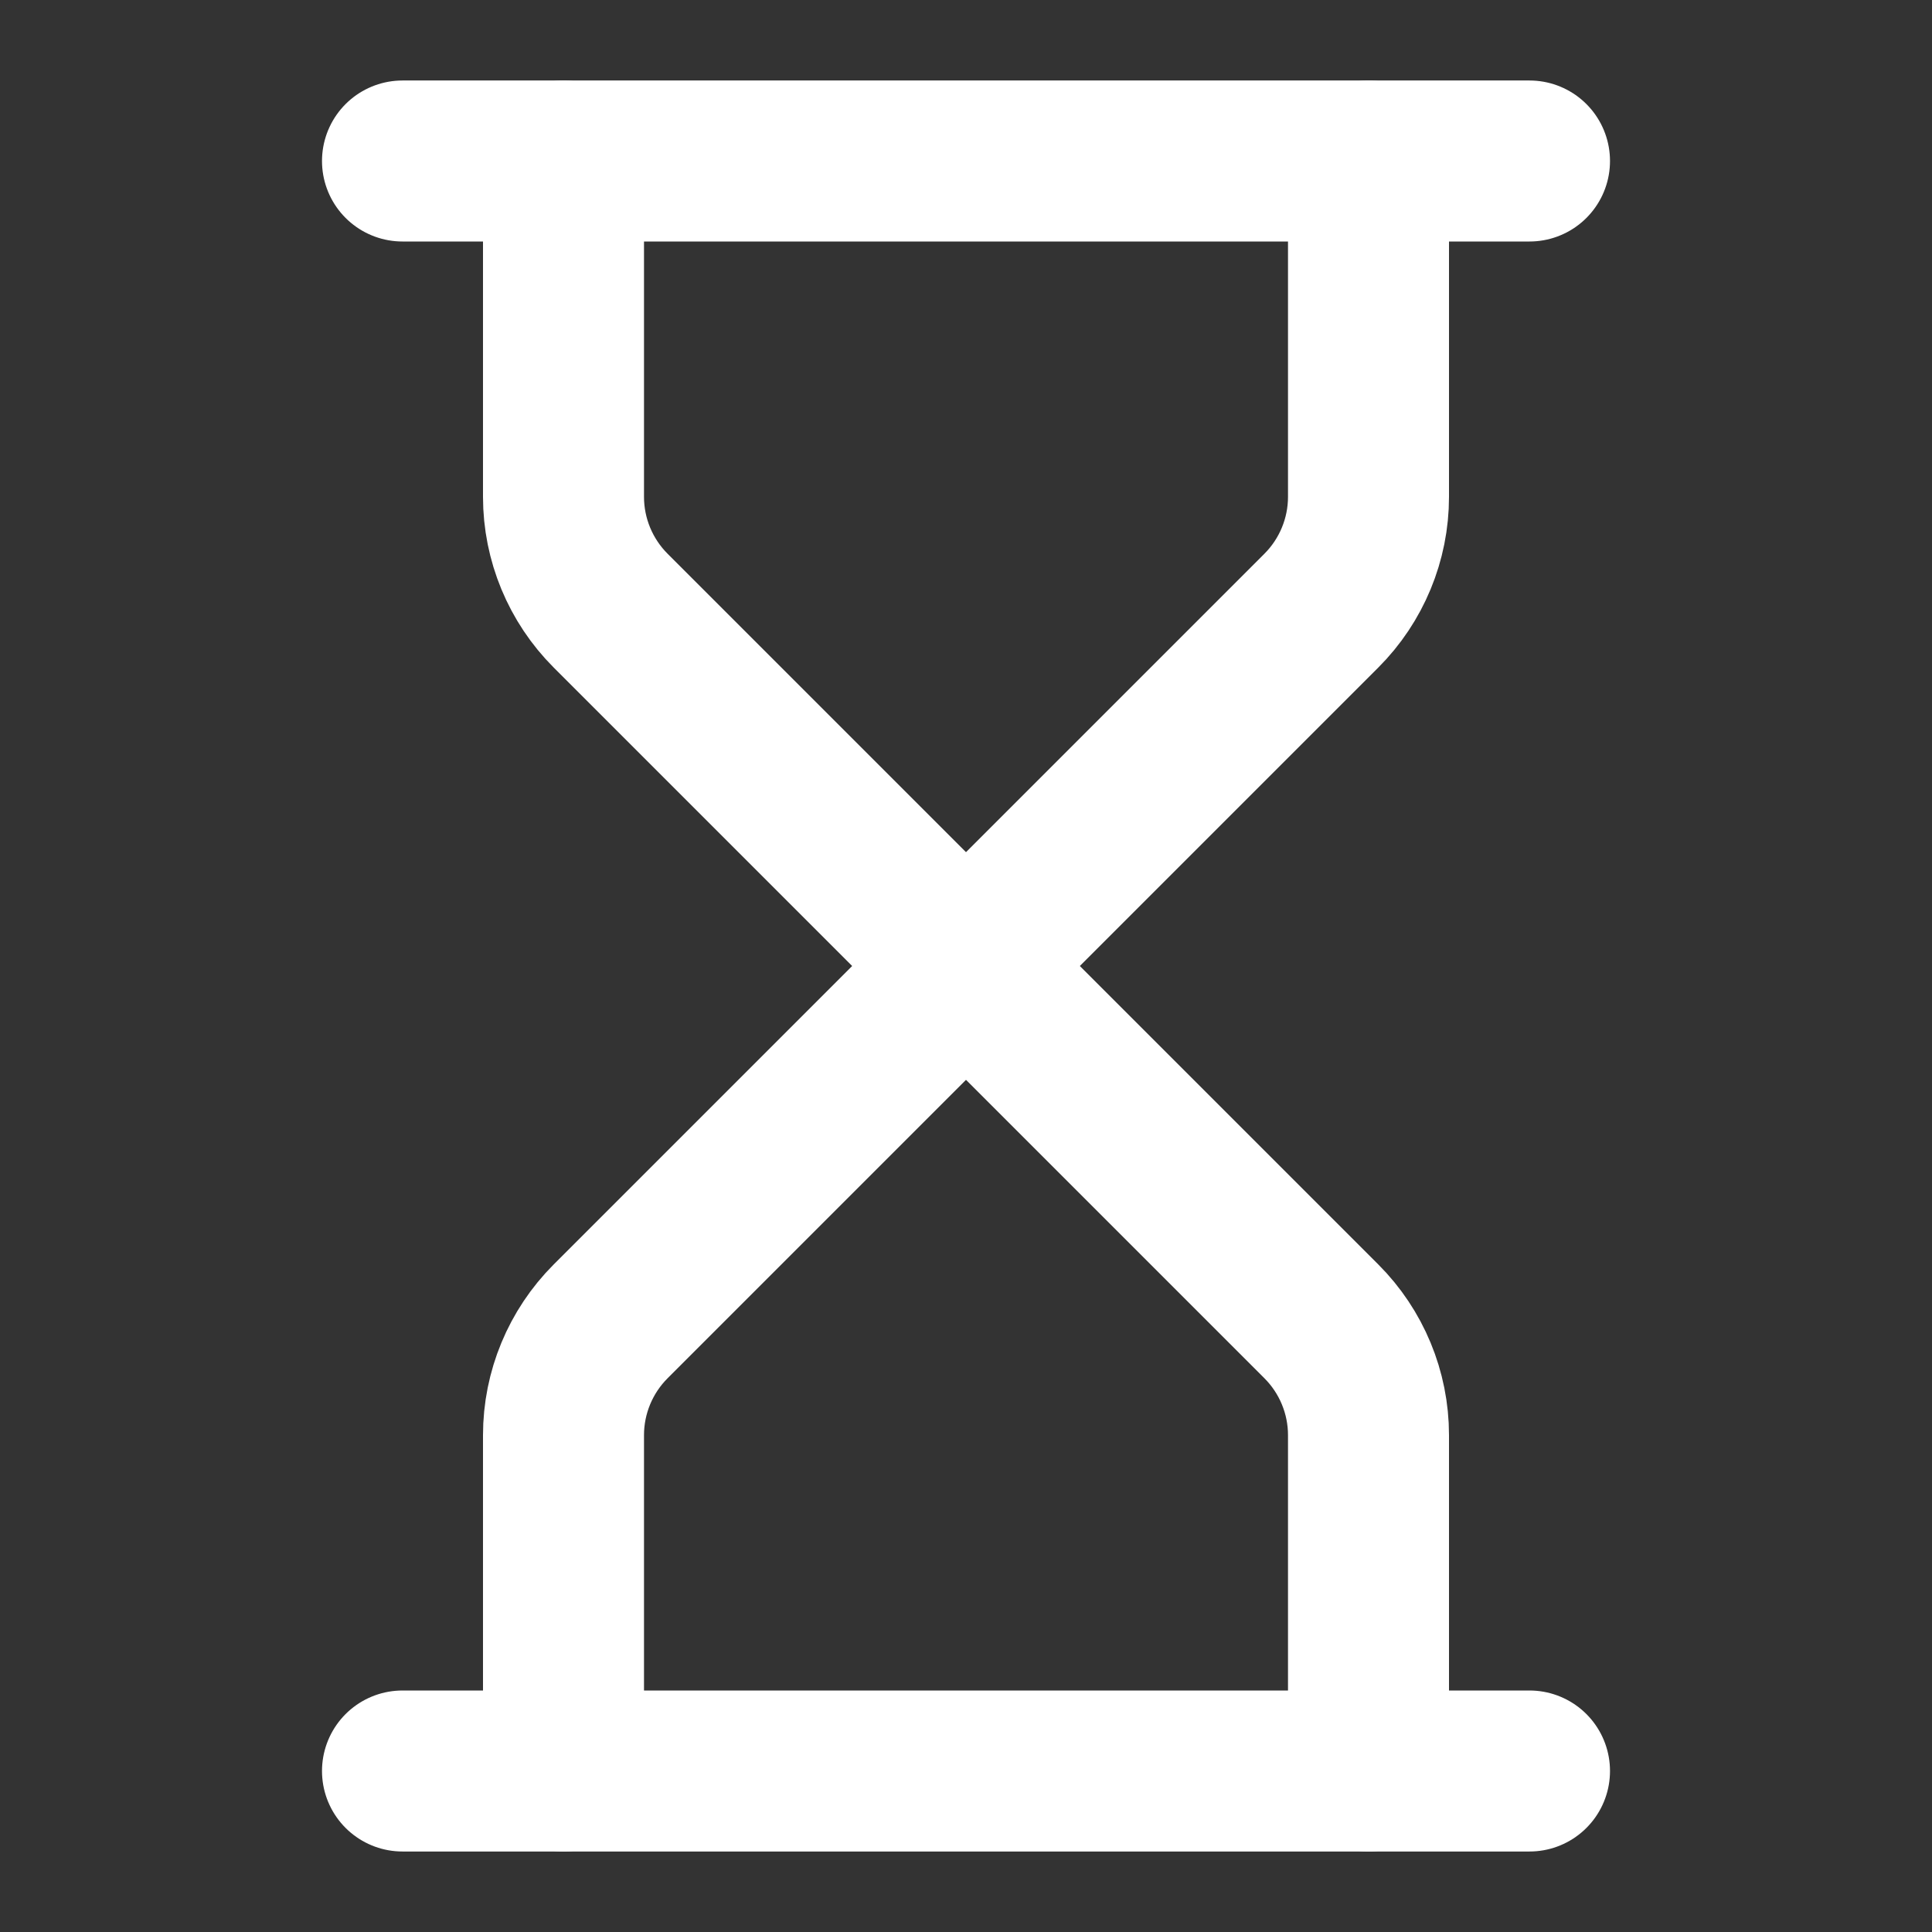
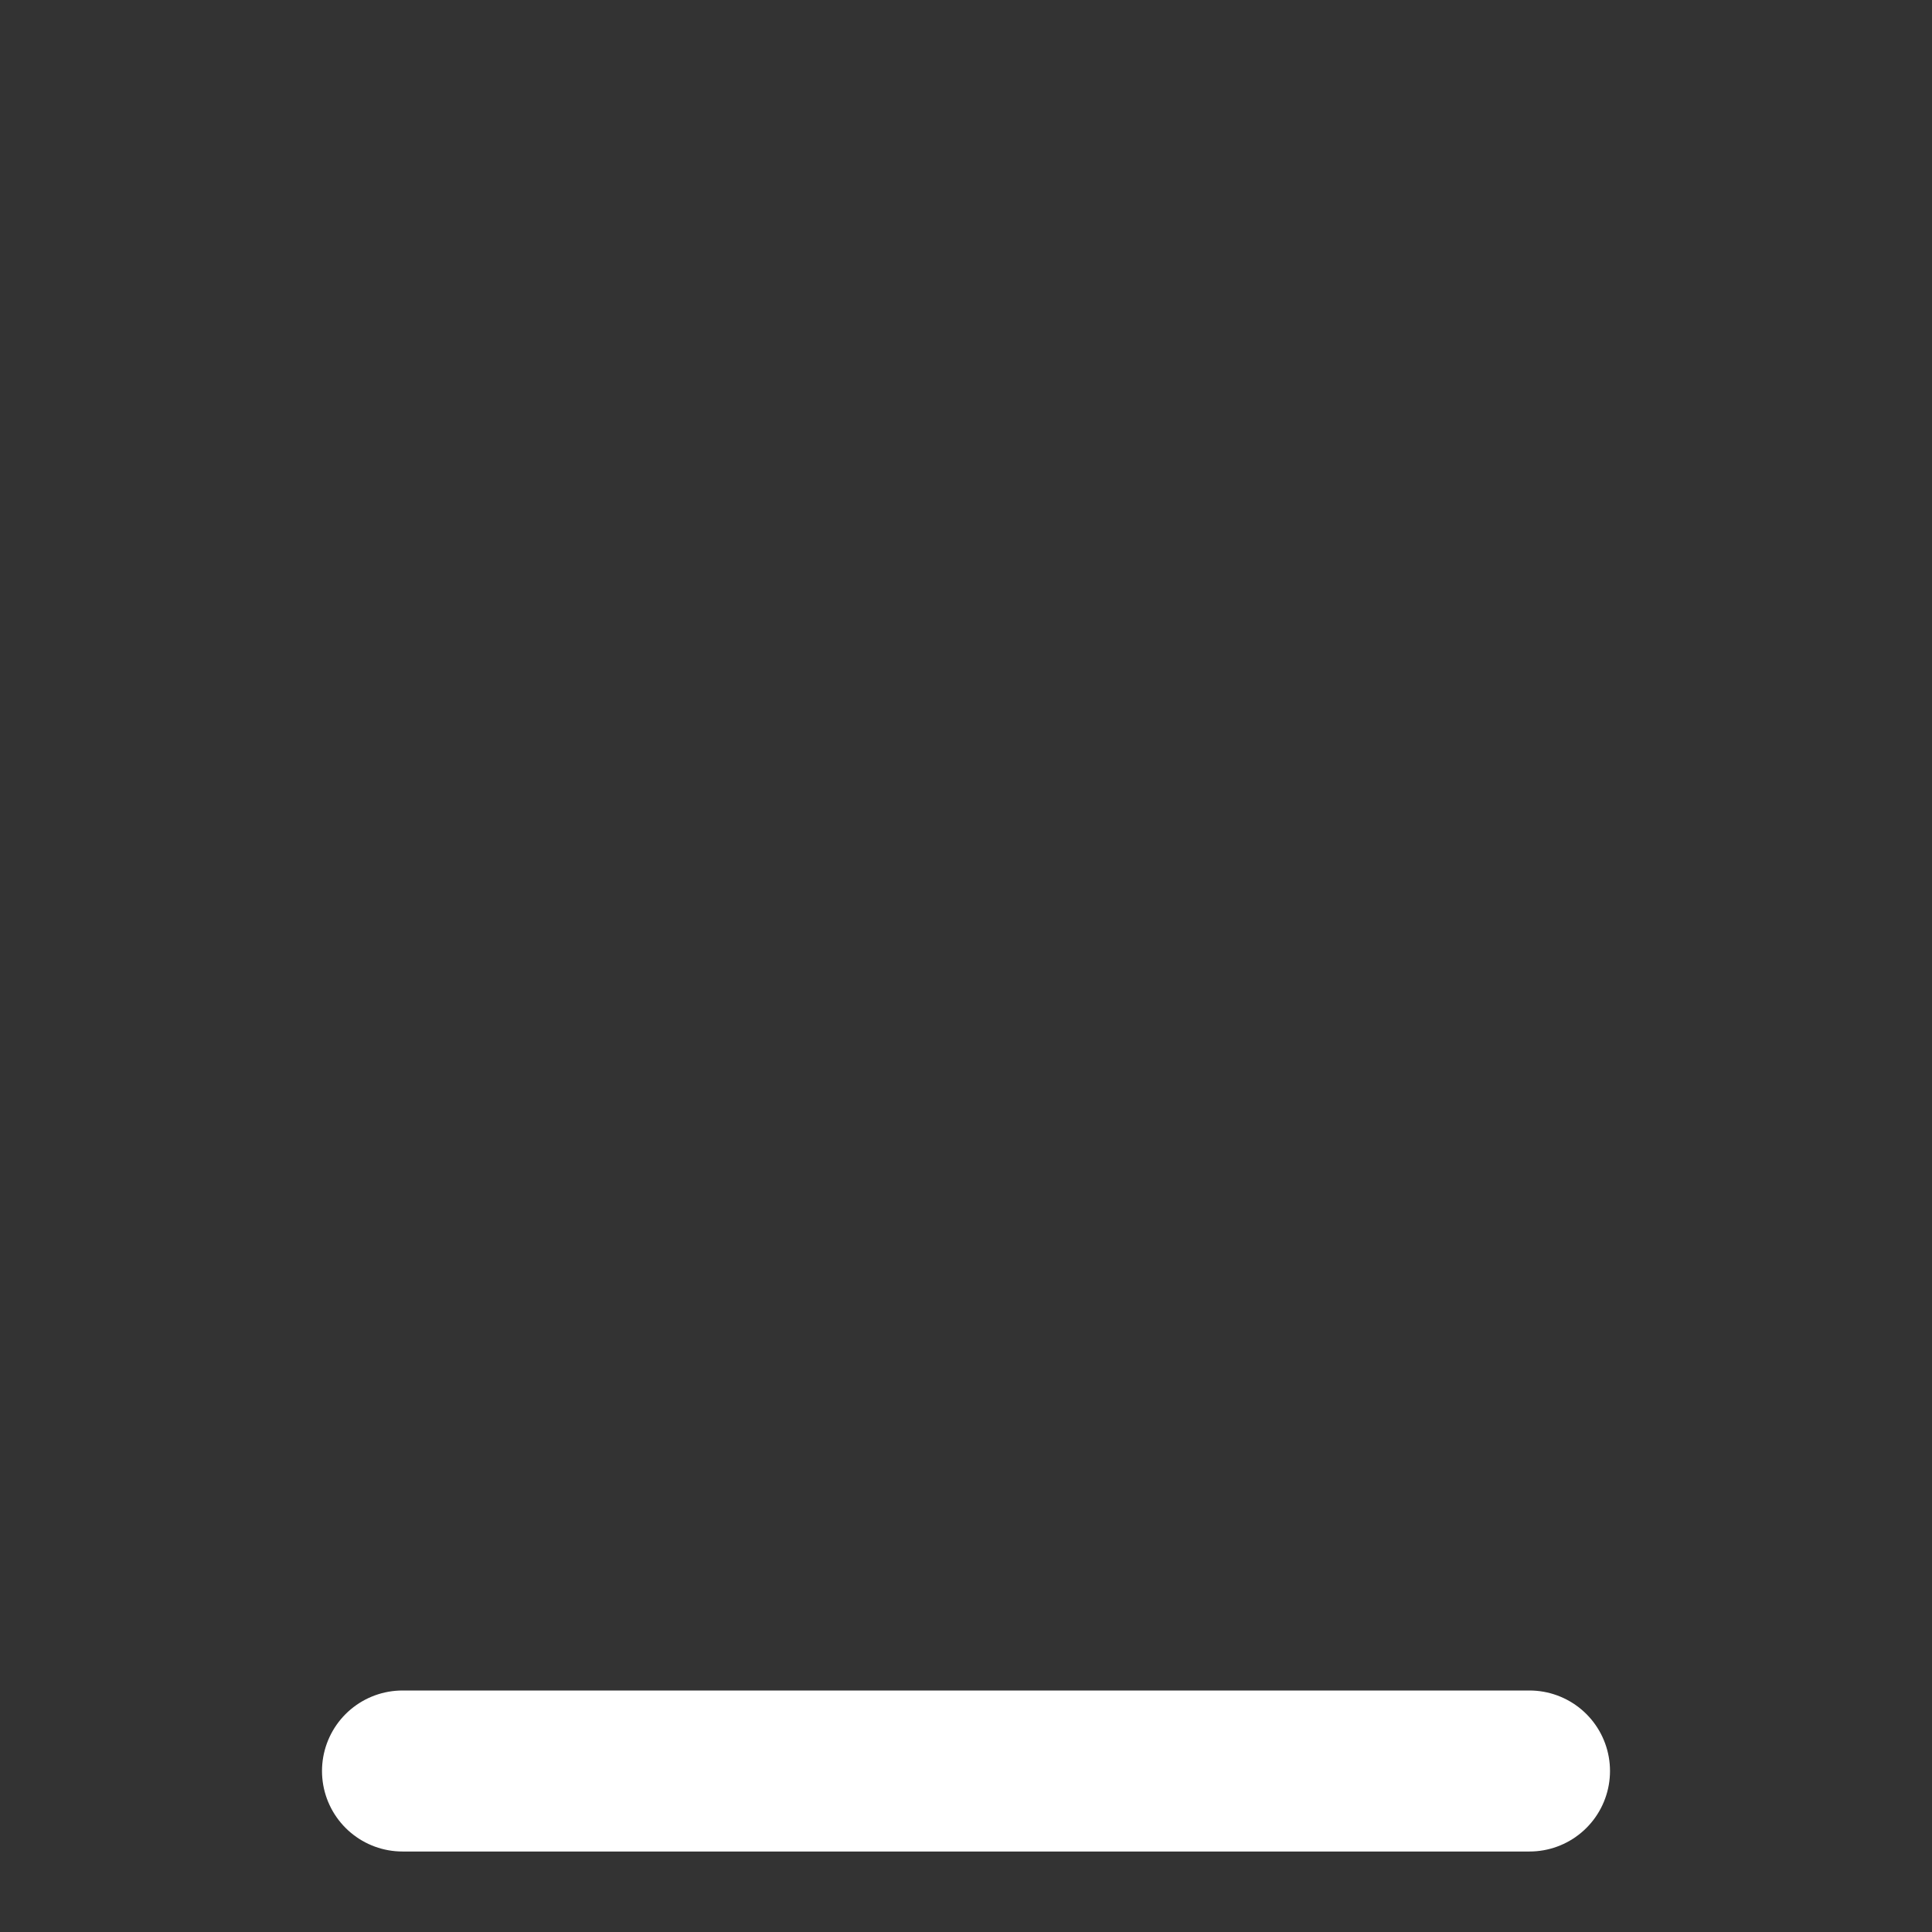
<svg xmlns="http://www.w3.org/2000/svg" width="24" height="24" viewBox="0 0 24 24" fill="none">
  <rect x="0" y="0" width="24" height="24" fill="#333333" stroke="none" />
  <path d="M5 22H19" stroke="white" stroke-width="2" stroke-linecap="round" stroke-linejoin="round" />
-   <path d="M5 2H19" stroke="white" stroke-width="2" stroke-linecap="round" stroke-linejoin="round" />
-   <path d="M17 22V17.828C17 17.298 16.789 16.789 16.414 16.414L12 12L7.586 16.414C7.211 16.789 7 17.298 7 17.828V22" stroke="white" stroke-width="2" stroke-linecap="round" stroke-linejoin="round" />
-   <path d="M7 2V6.172C7 6.702 7.211 7.211 7.586 7.586L12 12L16.414 7.586C16.789 7.211 17 6.702 17 6.172V2" stroke="white" stroke-width="2" stroke-linecap="round" stroke-linejoin="round" />
</svg>